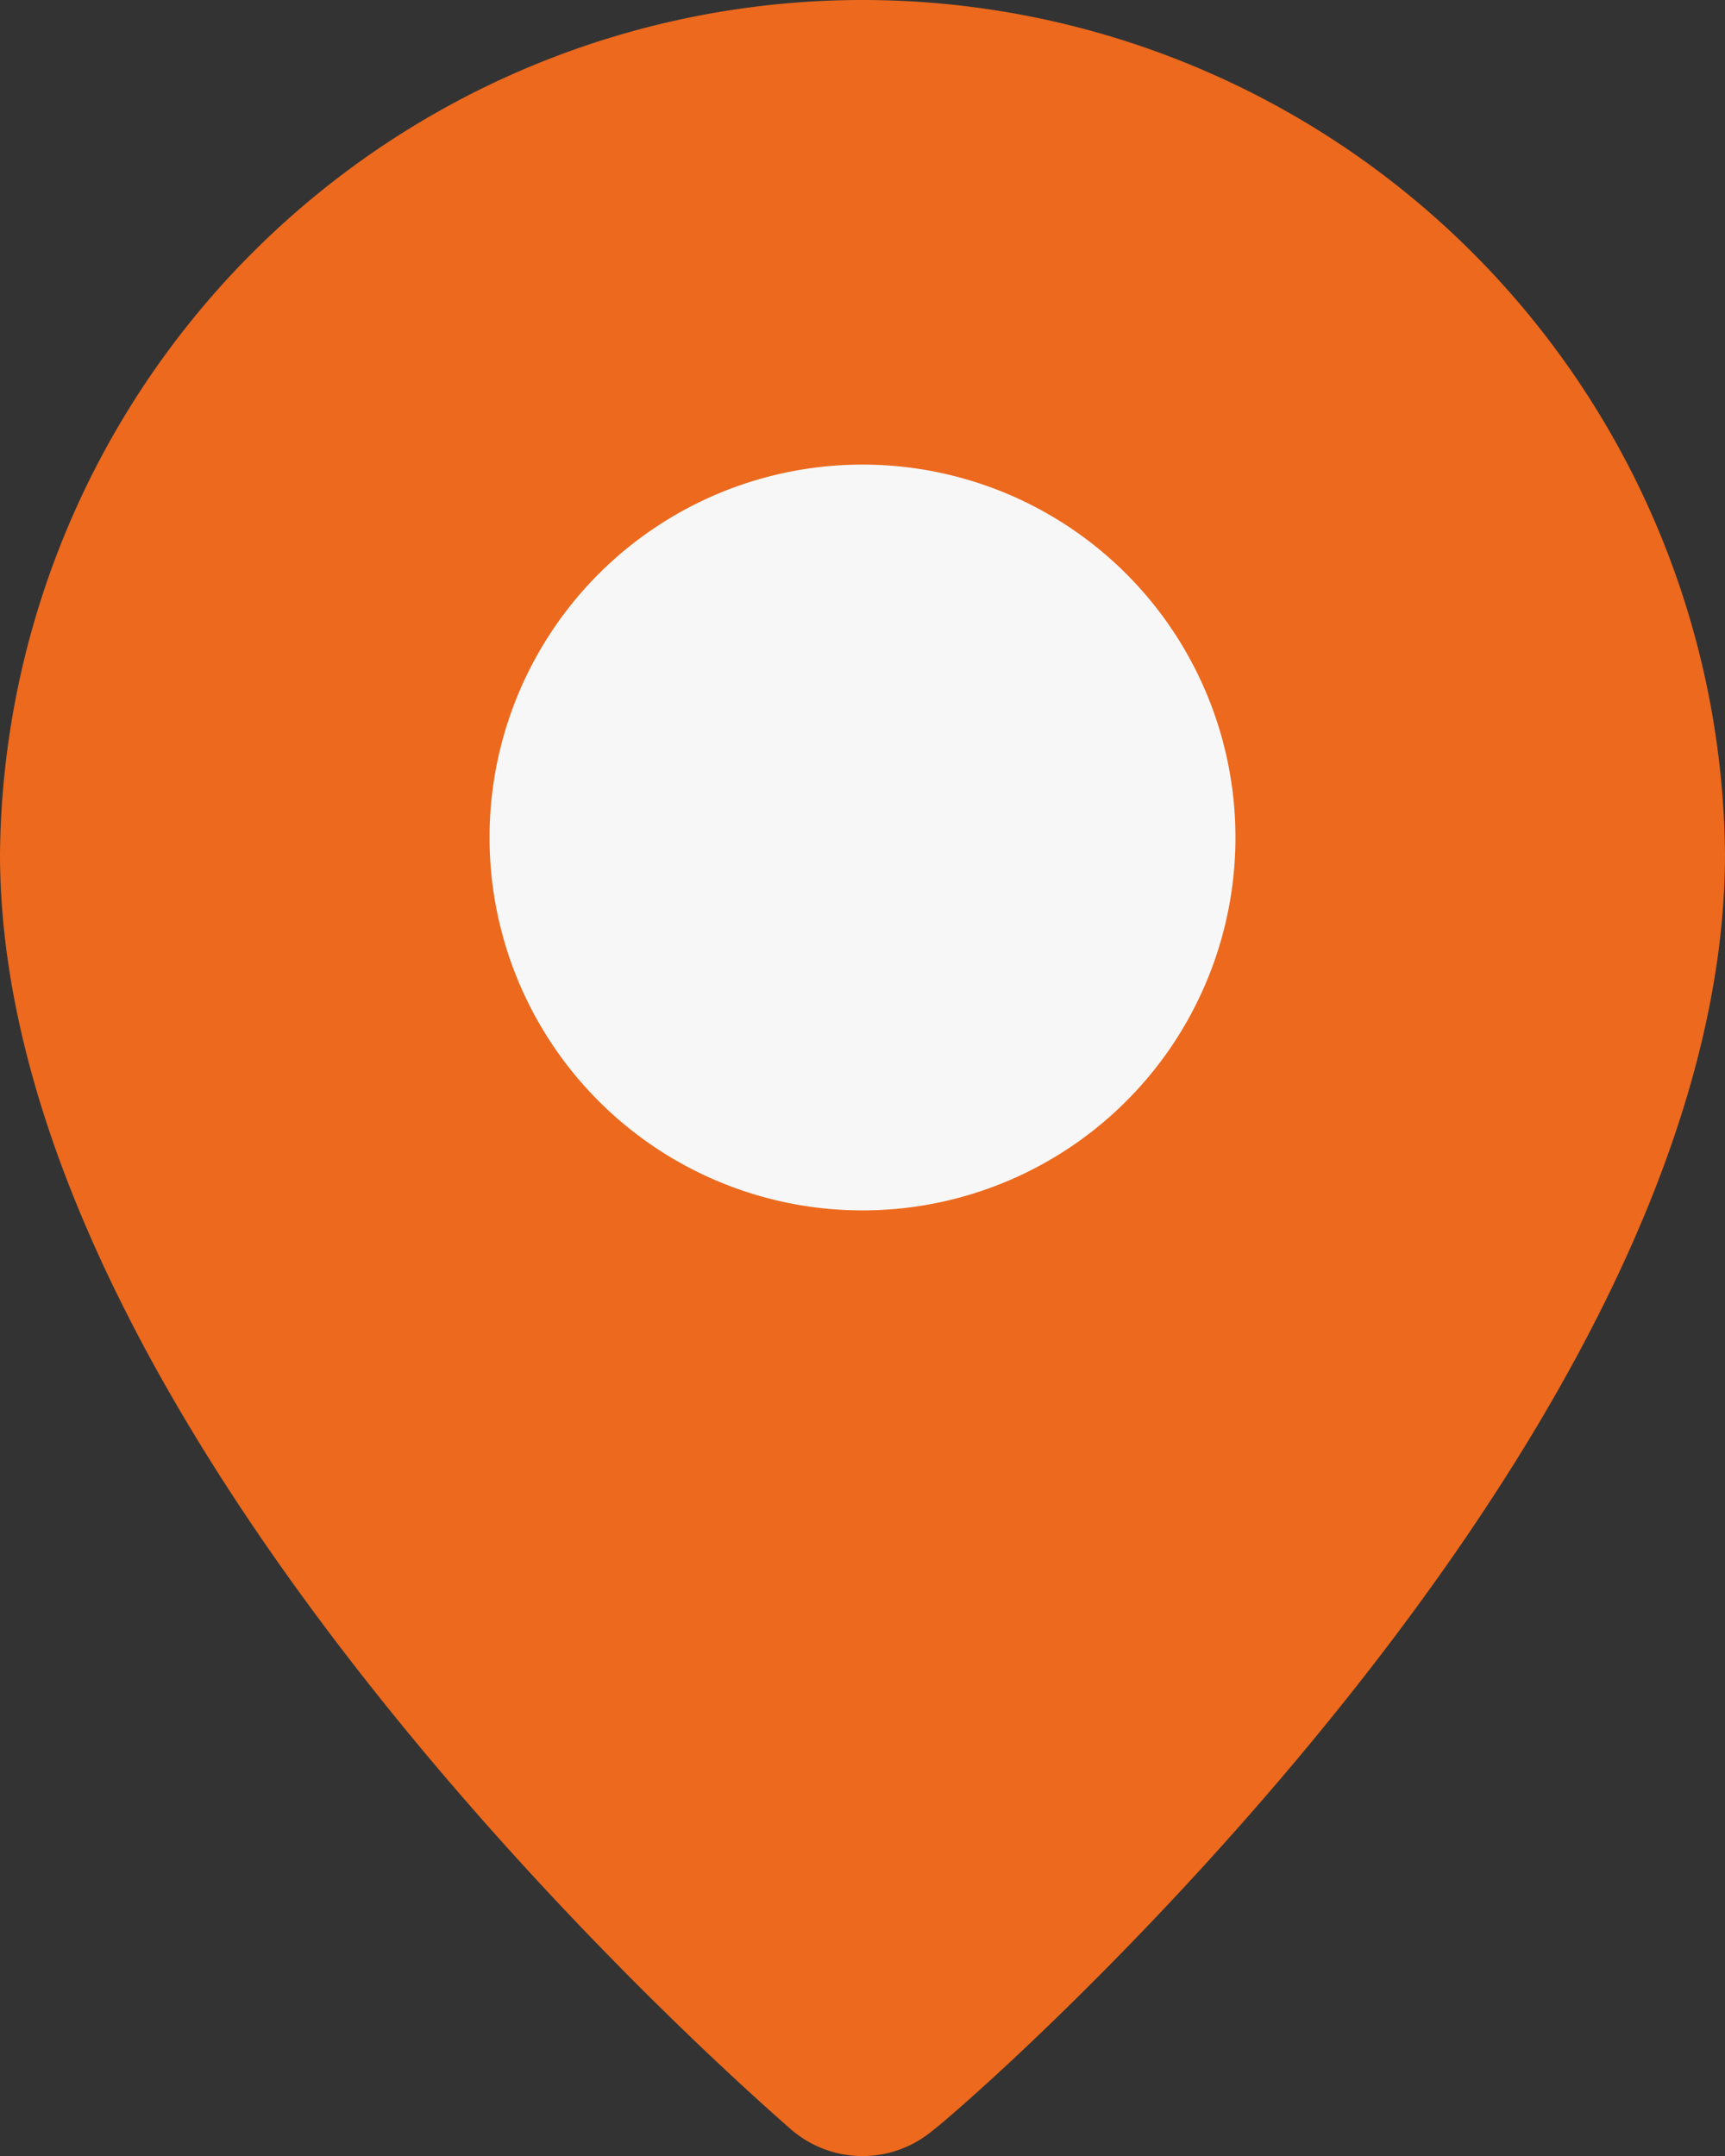
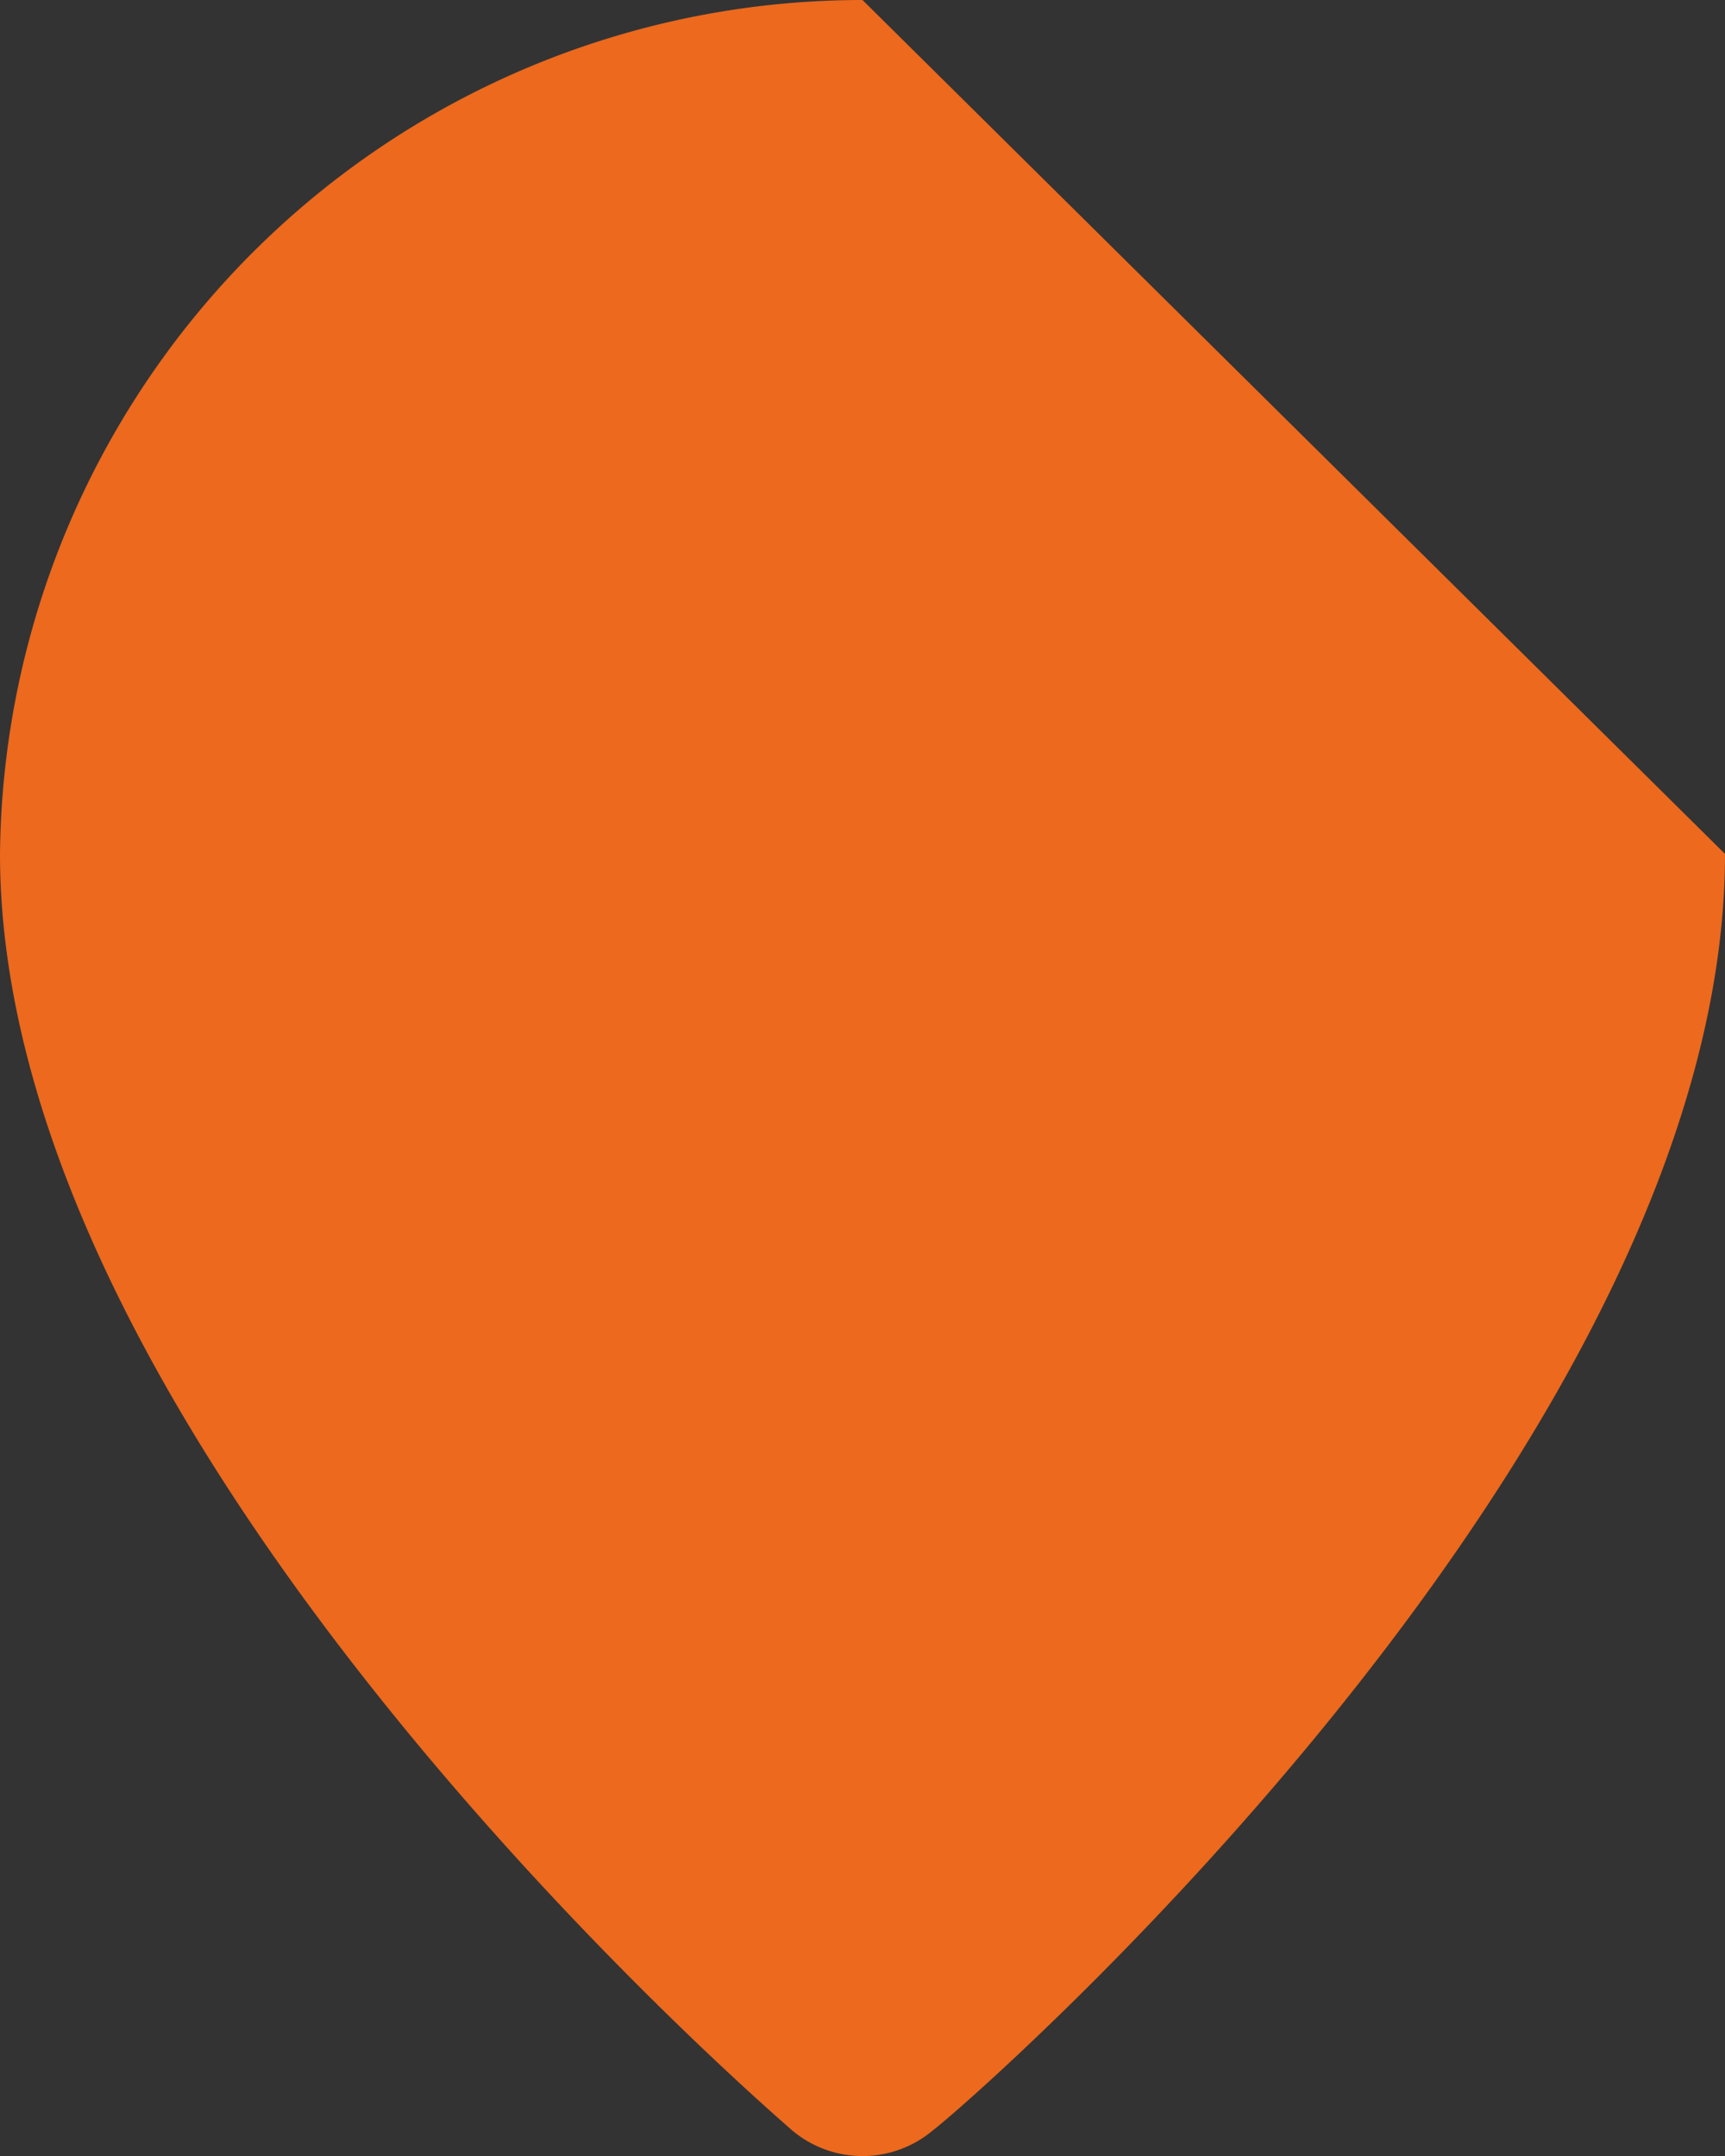
<svg xmlns="http://www.w3.org/2000/svg" viewBox="0 0 30.48 38.1">
  <rect x="0" y="0" width="30.48" height="38.1" fill="#333333" stroke="none" />
  <g id="Слой_2" data-name="Слой 2">
    <g id="Слой_1-2" data-name="Слой 1">
      <g>
-         <path d="M15.24,0A15.24,15.24,0,0,0,0,15.09C0,25.53,13.43,37.15,14,37.65a1.93,1.93,0,0,0,2.48,0c.67-.5,14-12.12,14-22.56A15.24,15.24,0,0,0,15.24,0" fill="#ec691d" />
-         <path d="M21.83,14.79a6.59,6.59,0,1,1-6.59-6.58,6.59,6.59,0,0,1,6.59,6.58" fill="#f8f7f7" />
+         <path d="M15.24,0A15.24,15.24,0,0,0,0,15.09C0,25.53,13.43,37.15,14,37.65a1.93,1.93,0,0,0,2.48,0c.67-.5,14-12.12,14-22.56" fill="#ec691d" />
      </g>
    </g>
  </g>
</svg>